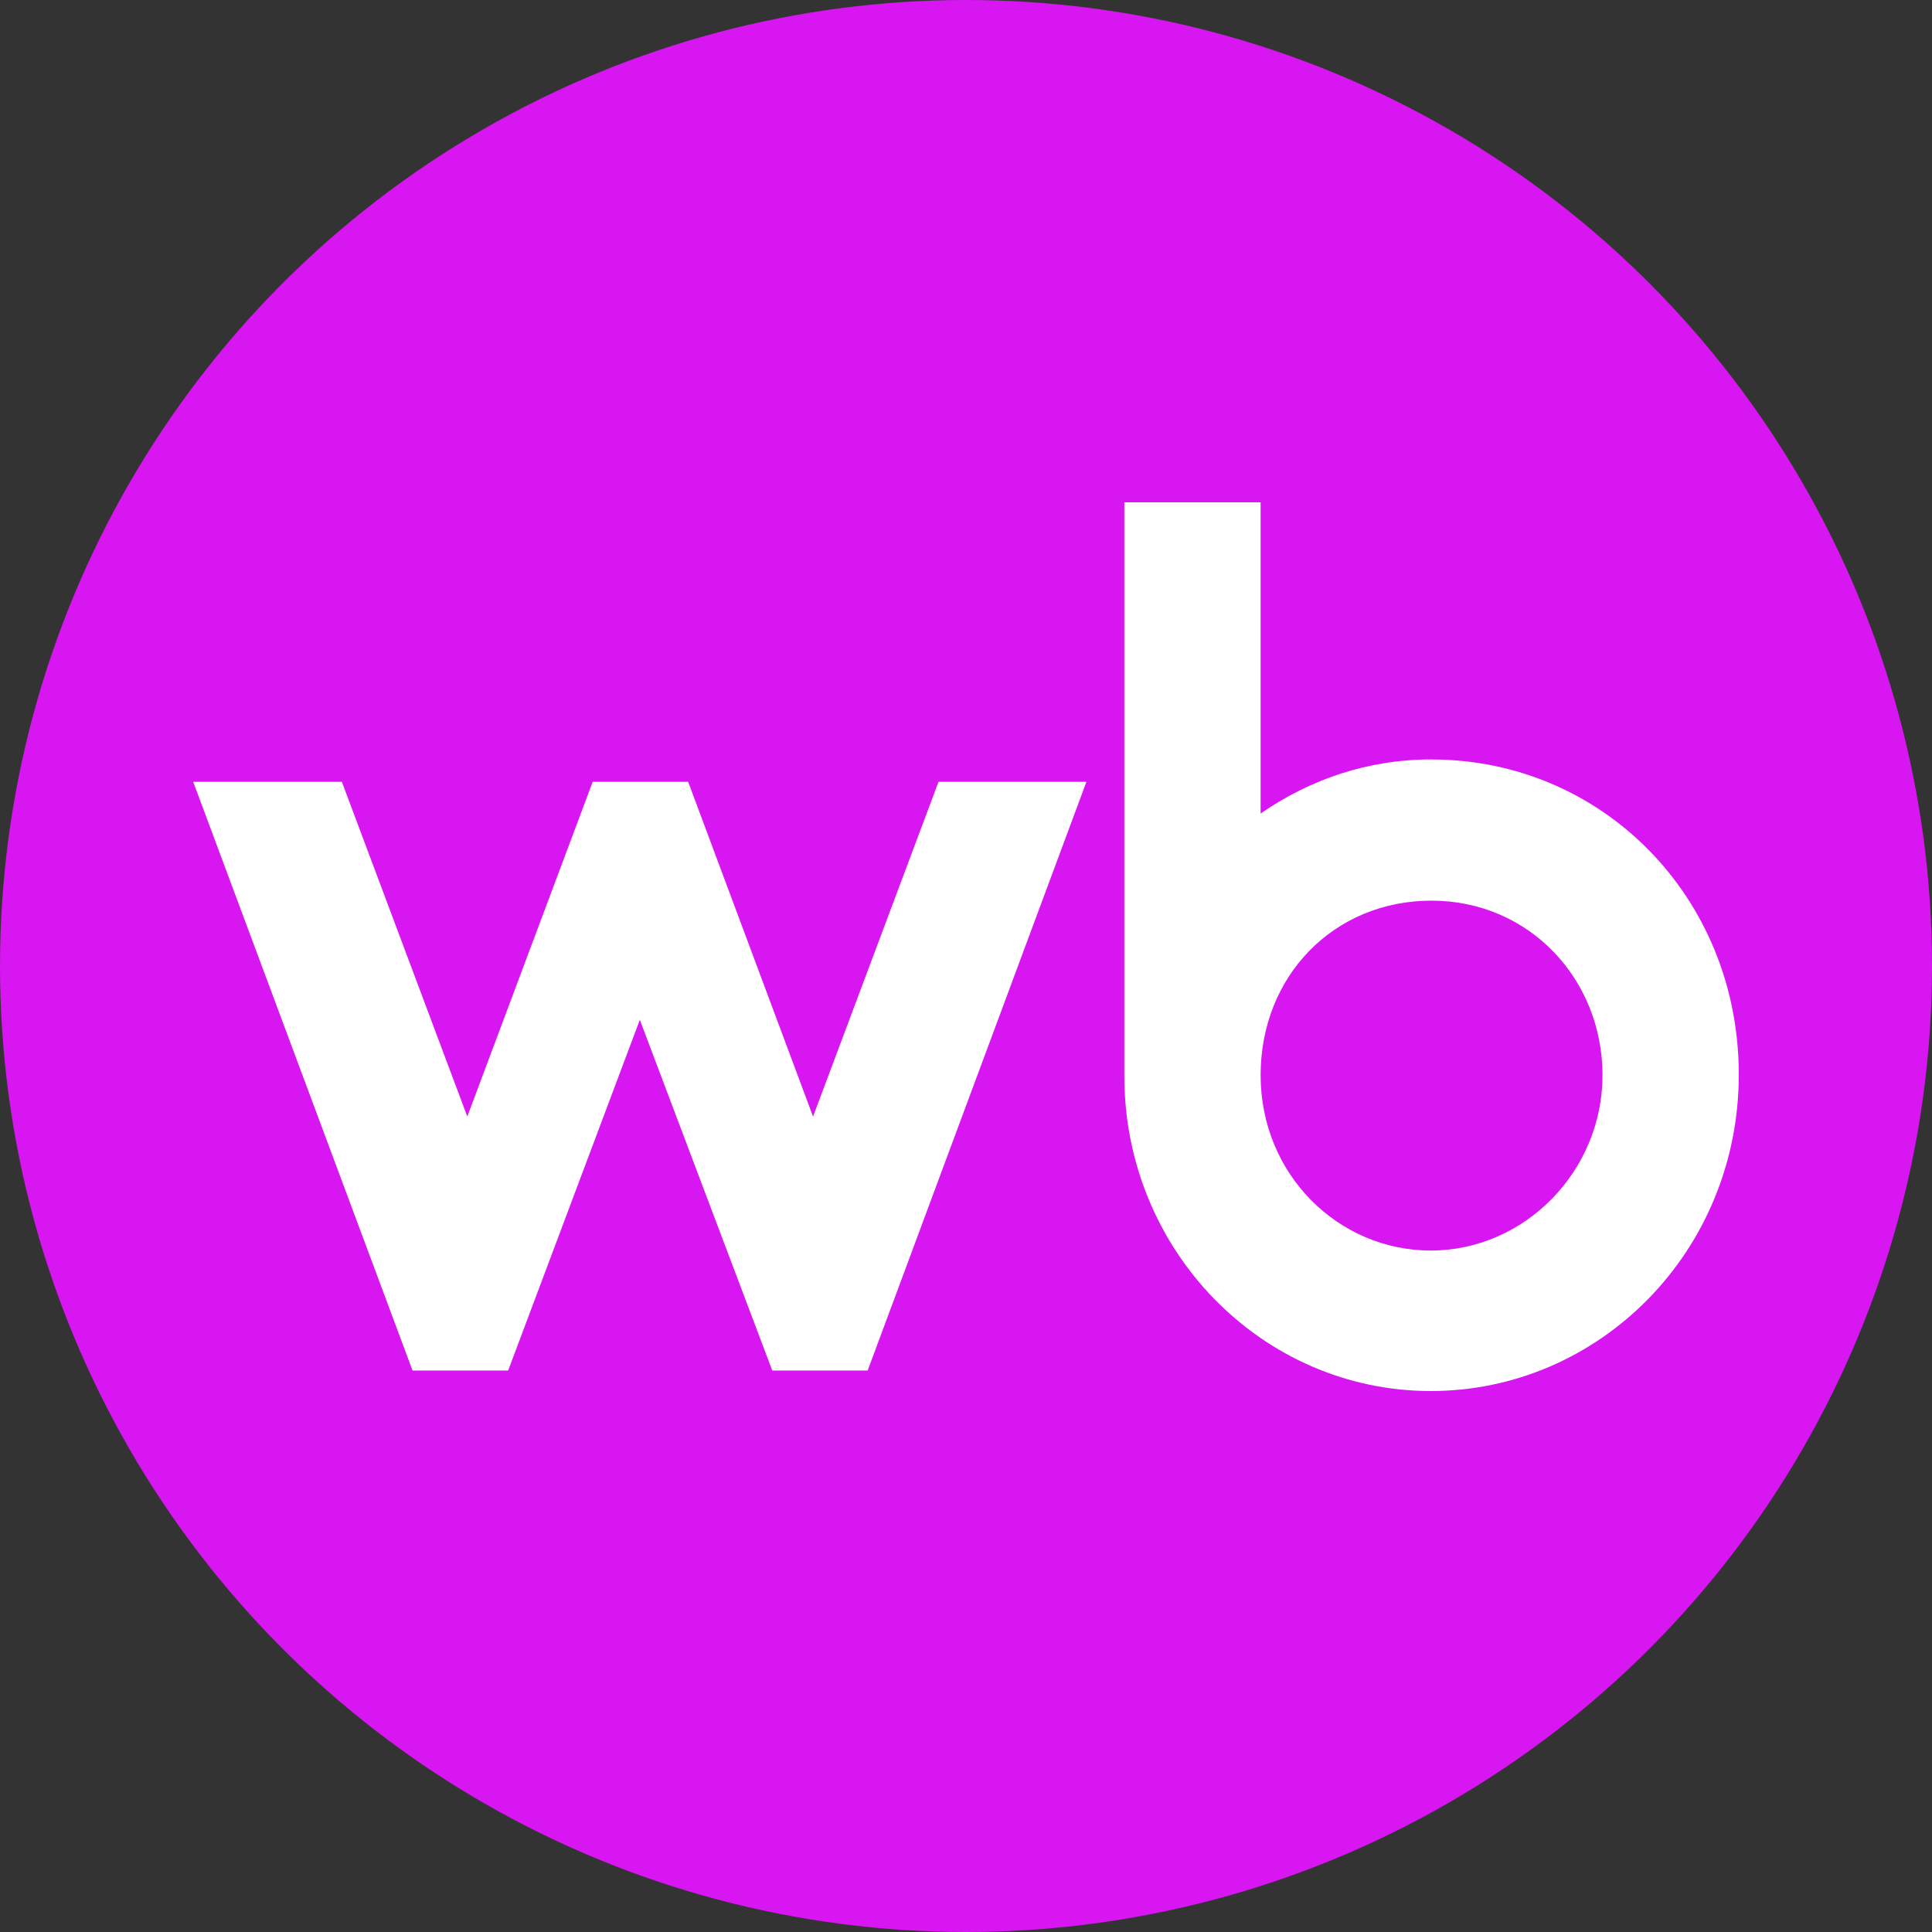
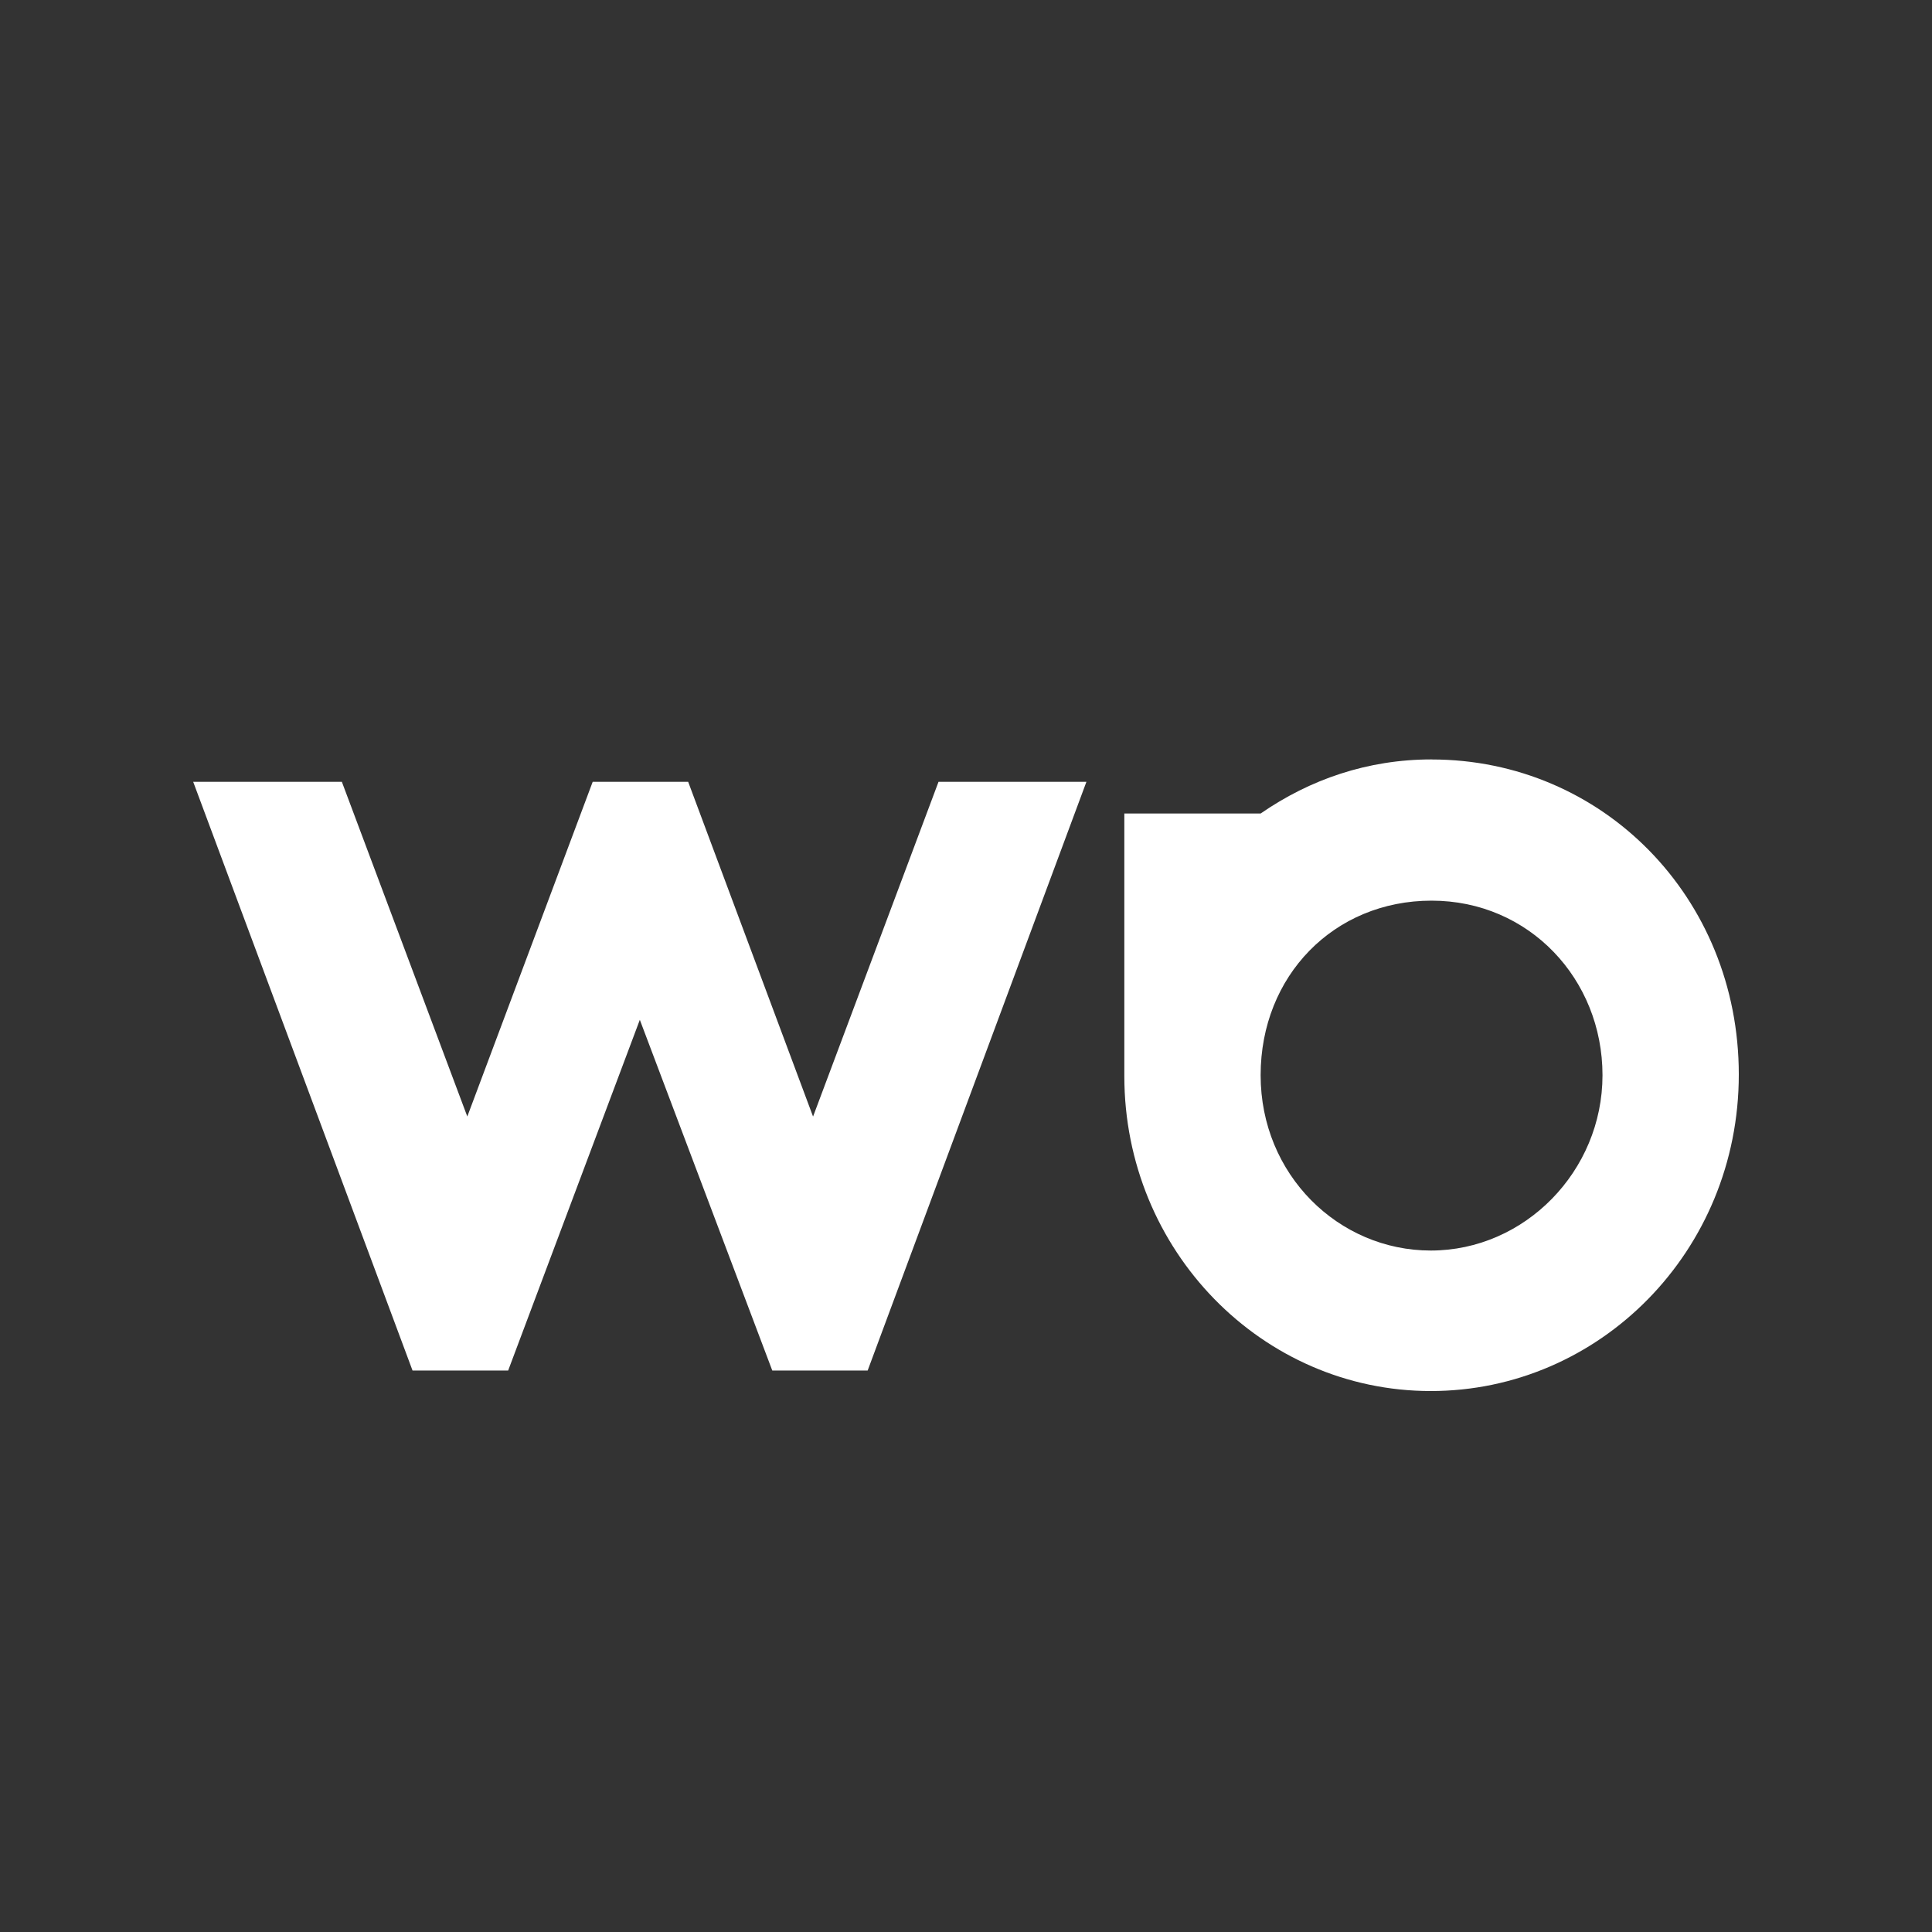
<svg xmlns="http://www.w3.org/2000/svg" width="40" height="40" viewBox="0 0 40 40" fill="none">
  <rect x="0" y="0" width="40" height="40" fill="#333333" stroke="none" />
-   <ellipse cx="20" cy="20" rx="20" ry="20" fill="#D716F1" />
-   <path fill-rule="evenodd" clip-rule="evenodd" d="M29.639 15.723C28.315 15.723 27.121 16.137 26.1 16.843V10.4H23.278V22.278C23.278 25.892 26.131 28.8 29.623 28.8C33.115 28.8 36 25.909 36 22.246C36 18.582 33.178 15.724 29.639 15.724V15.723ZM16.833 23.116L14.248 16.187H12.271L9.675 23.116L7.078 16.187H4L8.541 28.375H10.521L13.247 21.114L15.989 28.375H17.964L22.493 16.187H19.431L16.834 23.116H16.833ZM29.623 25.891C27.711 25.891 26.1 24.318 26.1 22.261C26.1 20.205 27.616 18.647 29.639 18.647C31.661 18.647 33.178 20.274 33.178 22.261C33.178 24.249 31.566 25.891 29.623 25.891Z" fill="white" />
+   <path fill-rule="evenodd" clip-rule="evenodd" d="M29.639 15.723C28.315 15.723 27.121 16.137 26.1 16.843H23.278V22.278C23.278 25.892 26.131 28.8 29.623 28.8C33.115 28.8 36 25.909 36 22.246C36 18.582 33.178 15.724 29.639 15.724V15.723ZM16.833 23.116L14.248 16.187H12.271L9.675 23.116L7.078 16.187H4L8.541 28.375H10.521L13.247 21.114L15.989 28.375H17.964L22.493 16.187H19.431L16.834 23.116H16.833ZM29.623 25.891C27.711 25.891 26.1 24.318 26.1 22.261C26.1 20.205 27.616 18.647 29.639 18.647C31.661 18.647 33.178 20.274 33.178 22.261C33.178 24.249 31.566 25.891 29.623 25.891Z" fill="white" />
</svg>